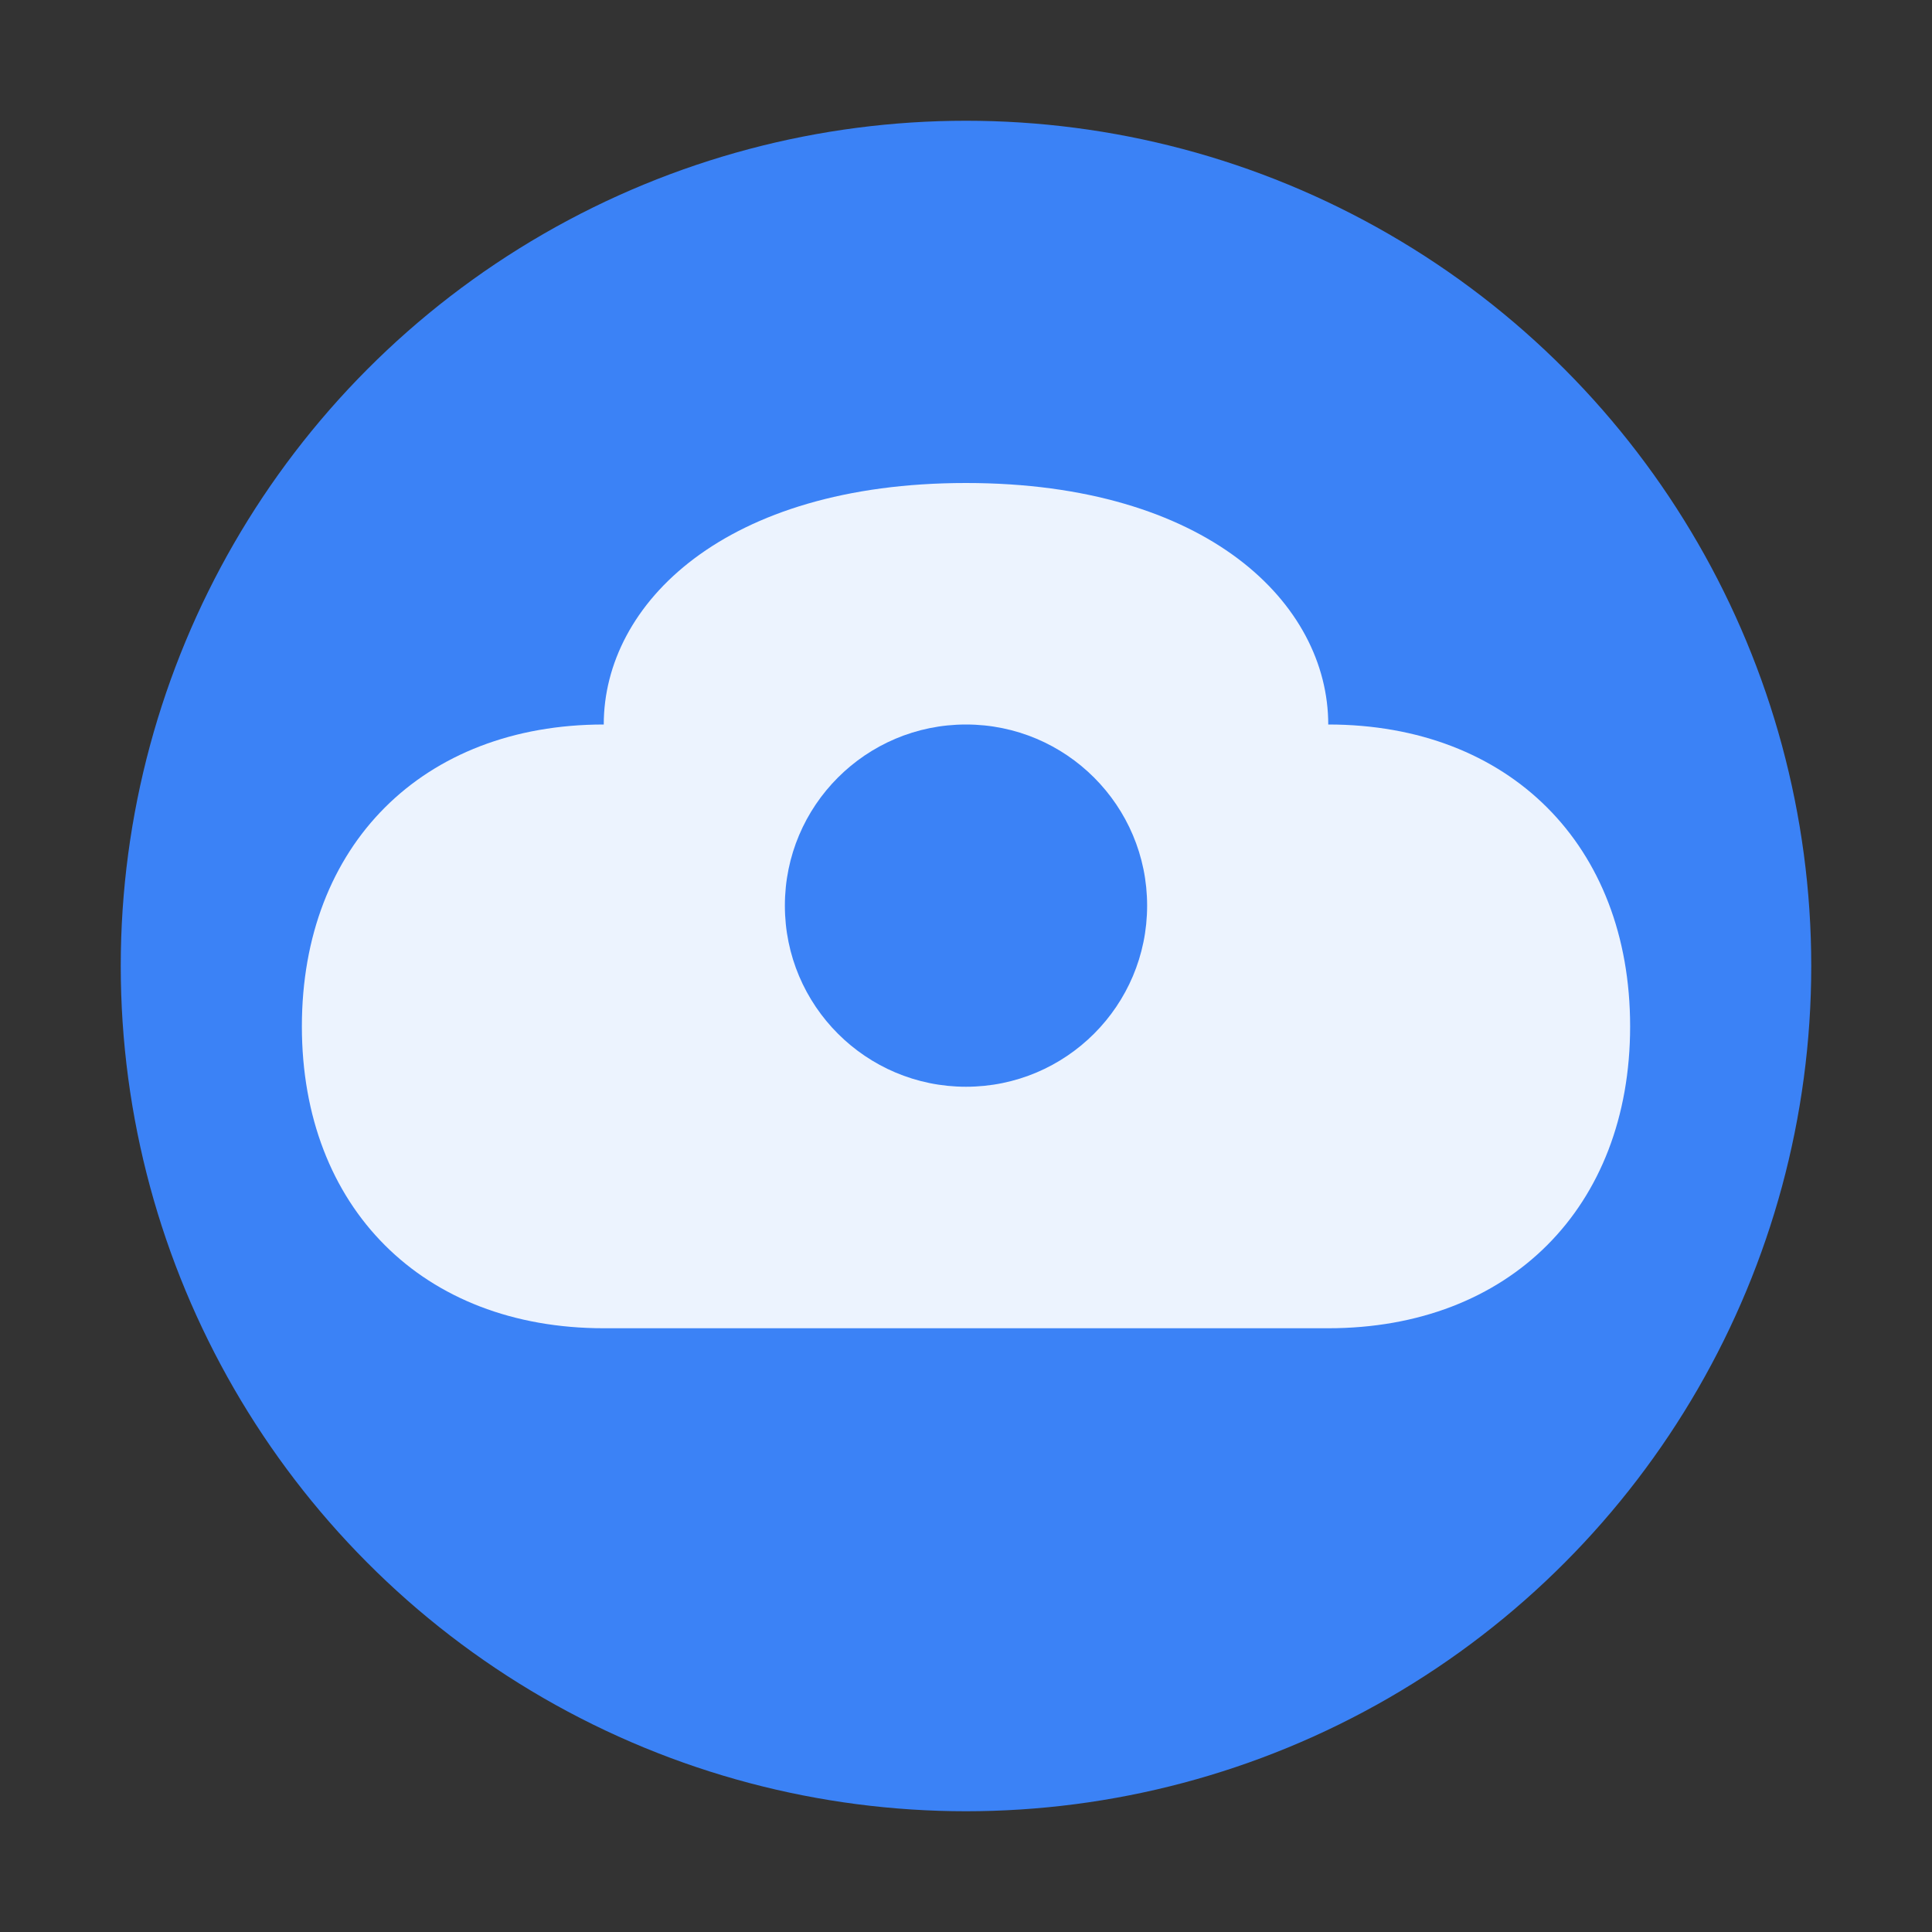
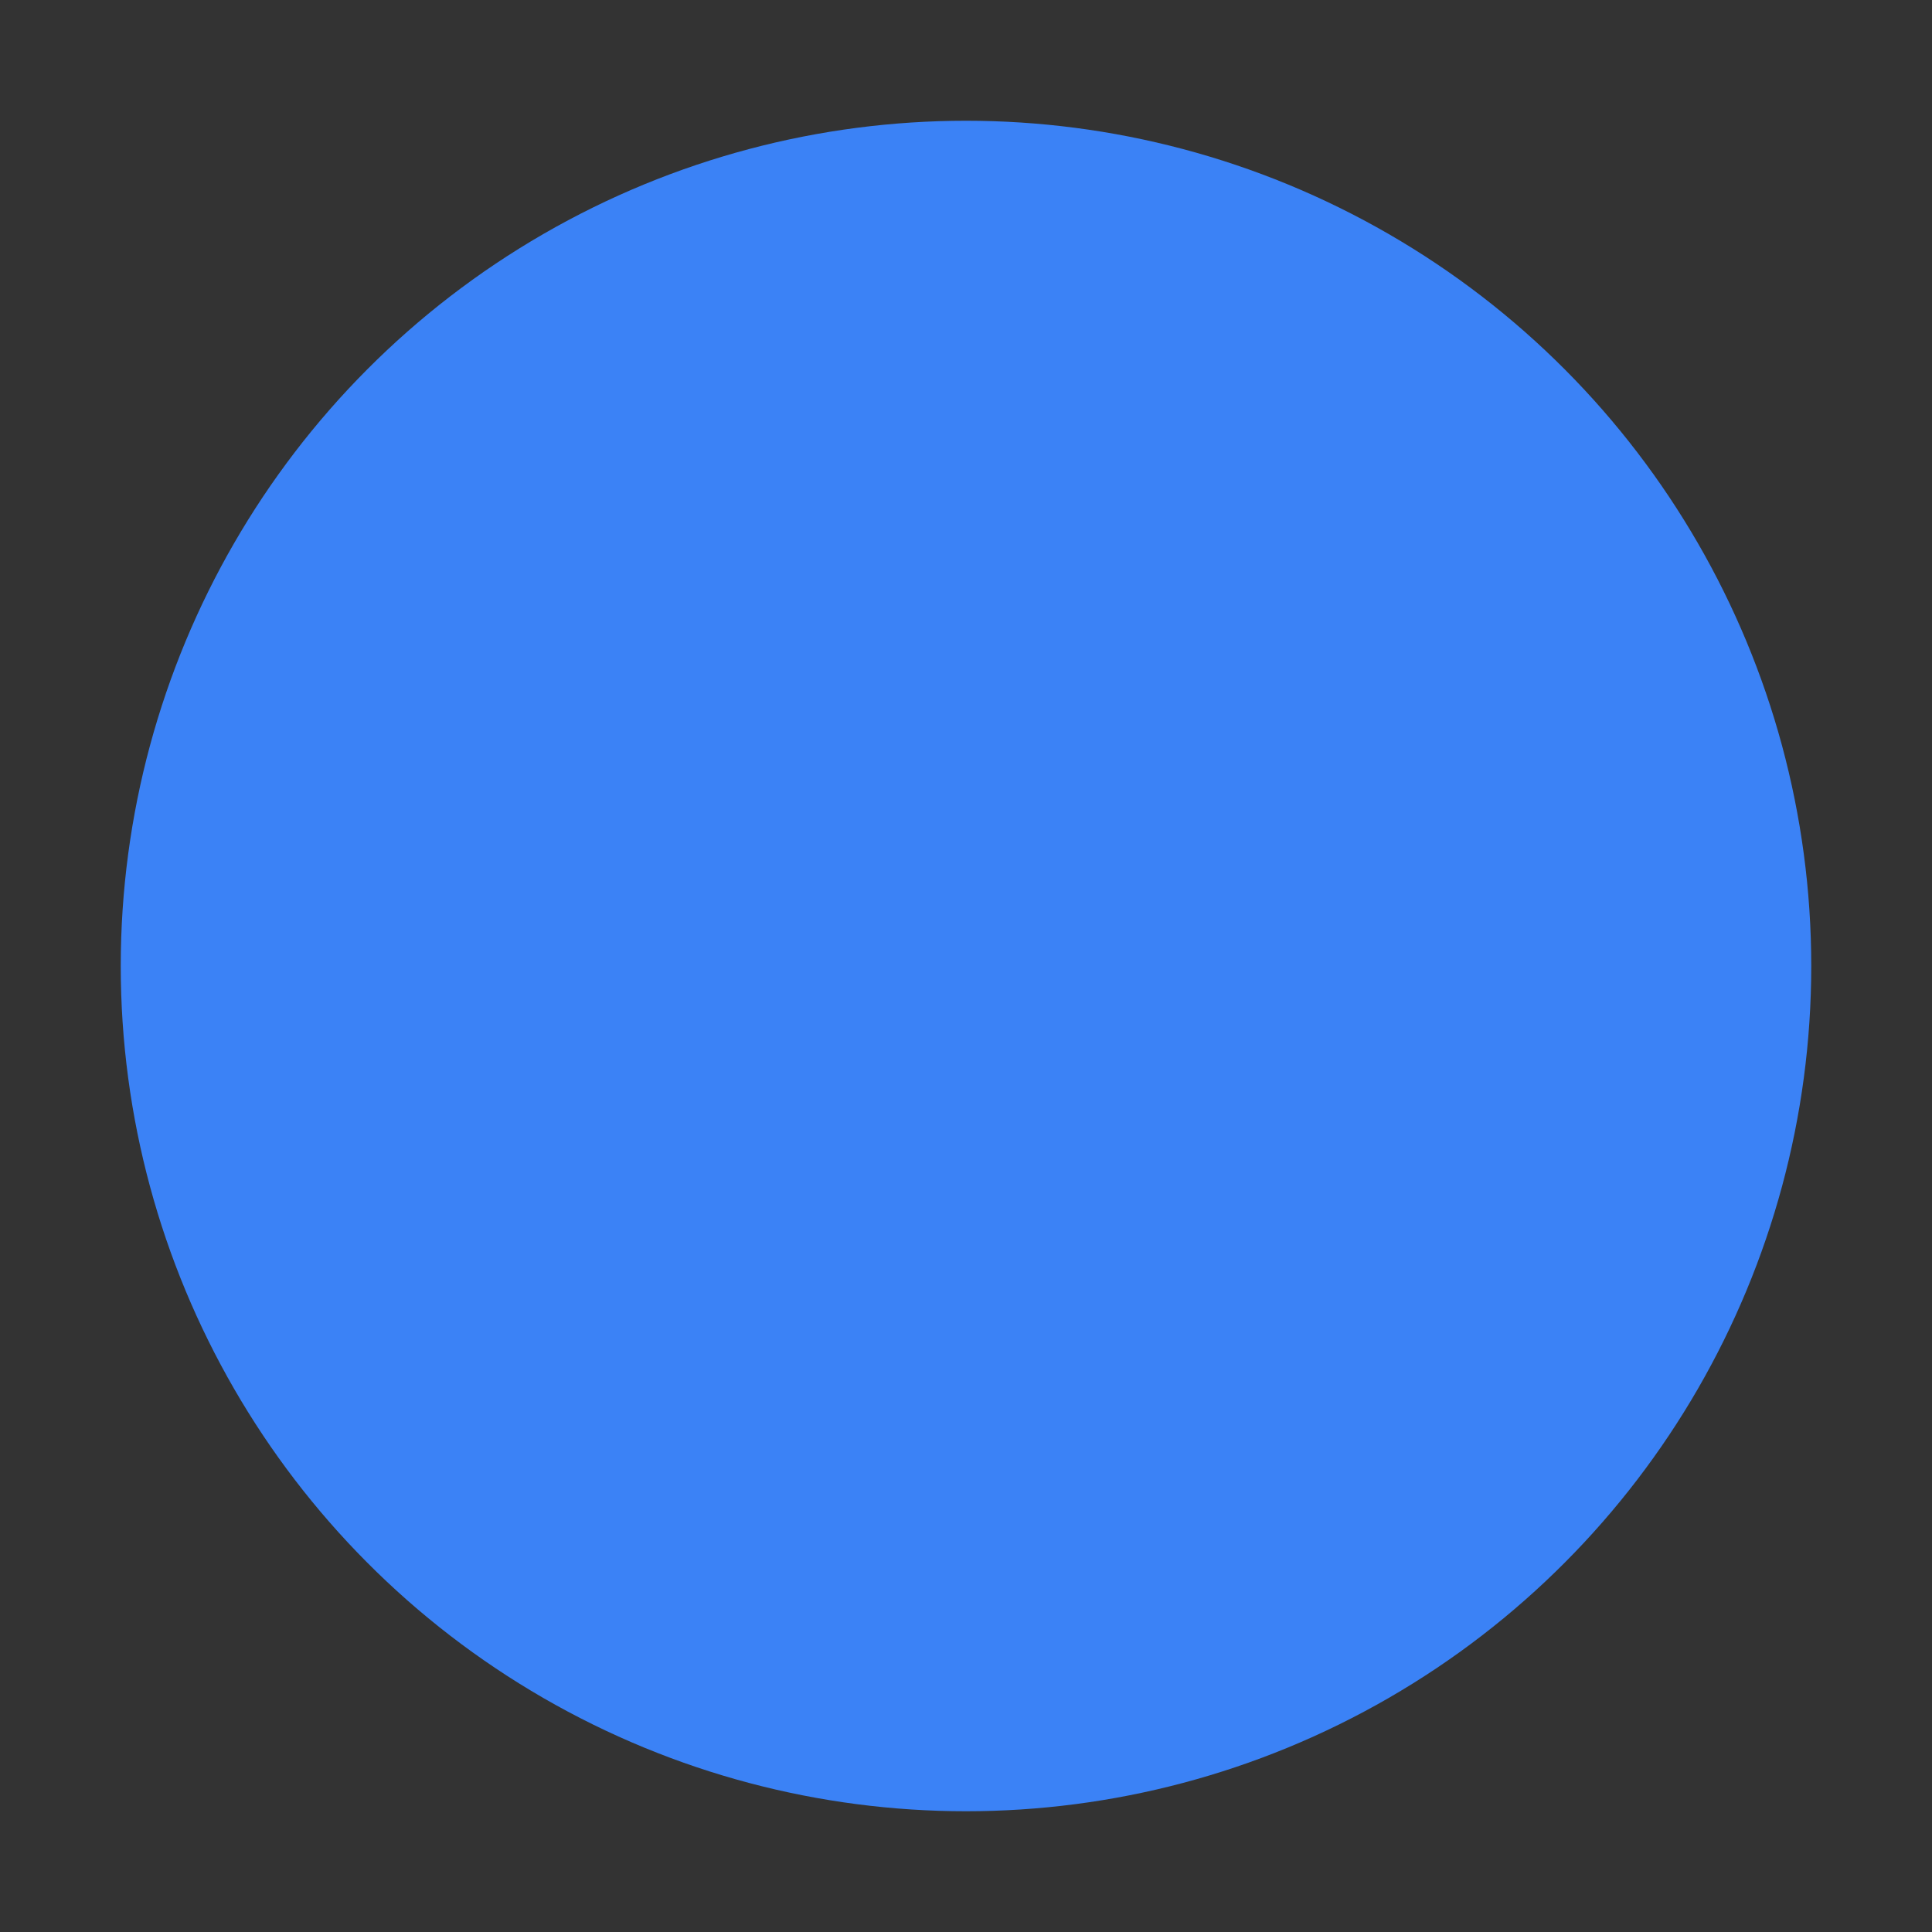
<svg xmlns="http://www.w3.org/2000/svg" viewBox="0 0 32 32">
  <rect x="0" y="0" width="32" height="32" fill="#333333" stroke="none" />
  <circle cx="16" cy="16" r="14" fill="#3B82F6" />
-   <path d="M16 8 C12 8, 10 10, 10 12 C7 12, 5 14, 5 17 C5 20, 7 22, 10 22 L22 22 C25 22, 27 20, 27 17 C27 14, 25 12, 22 12 C22 10, 20 8, 16 8 Z" fill="white" opacity="0.9" />
-   <circle cx="16" cy="15" r="3" fill="#3B82F6" />
</svg>